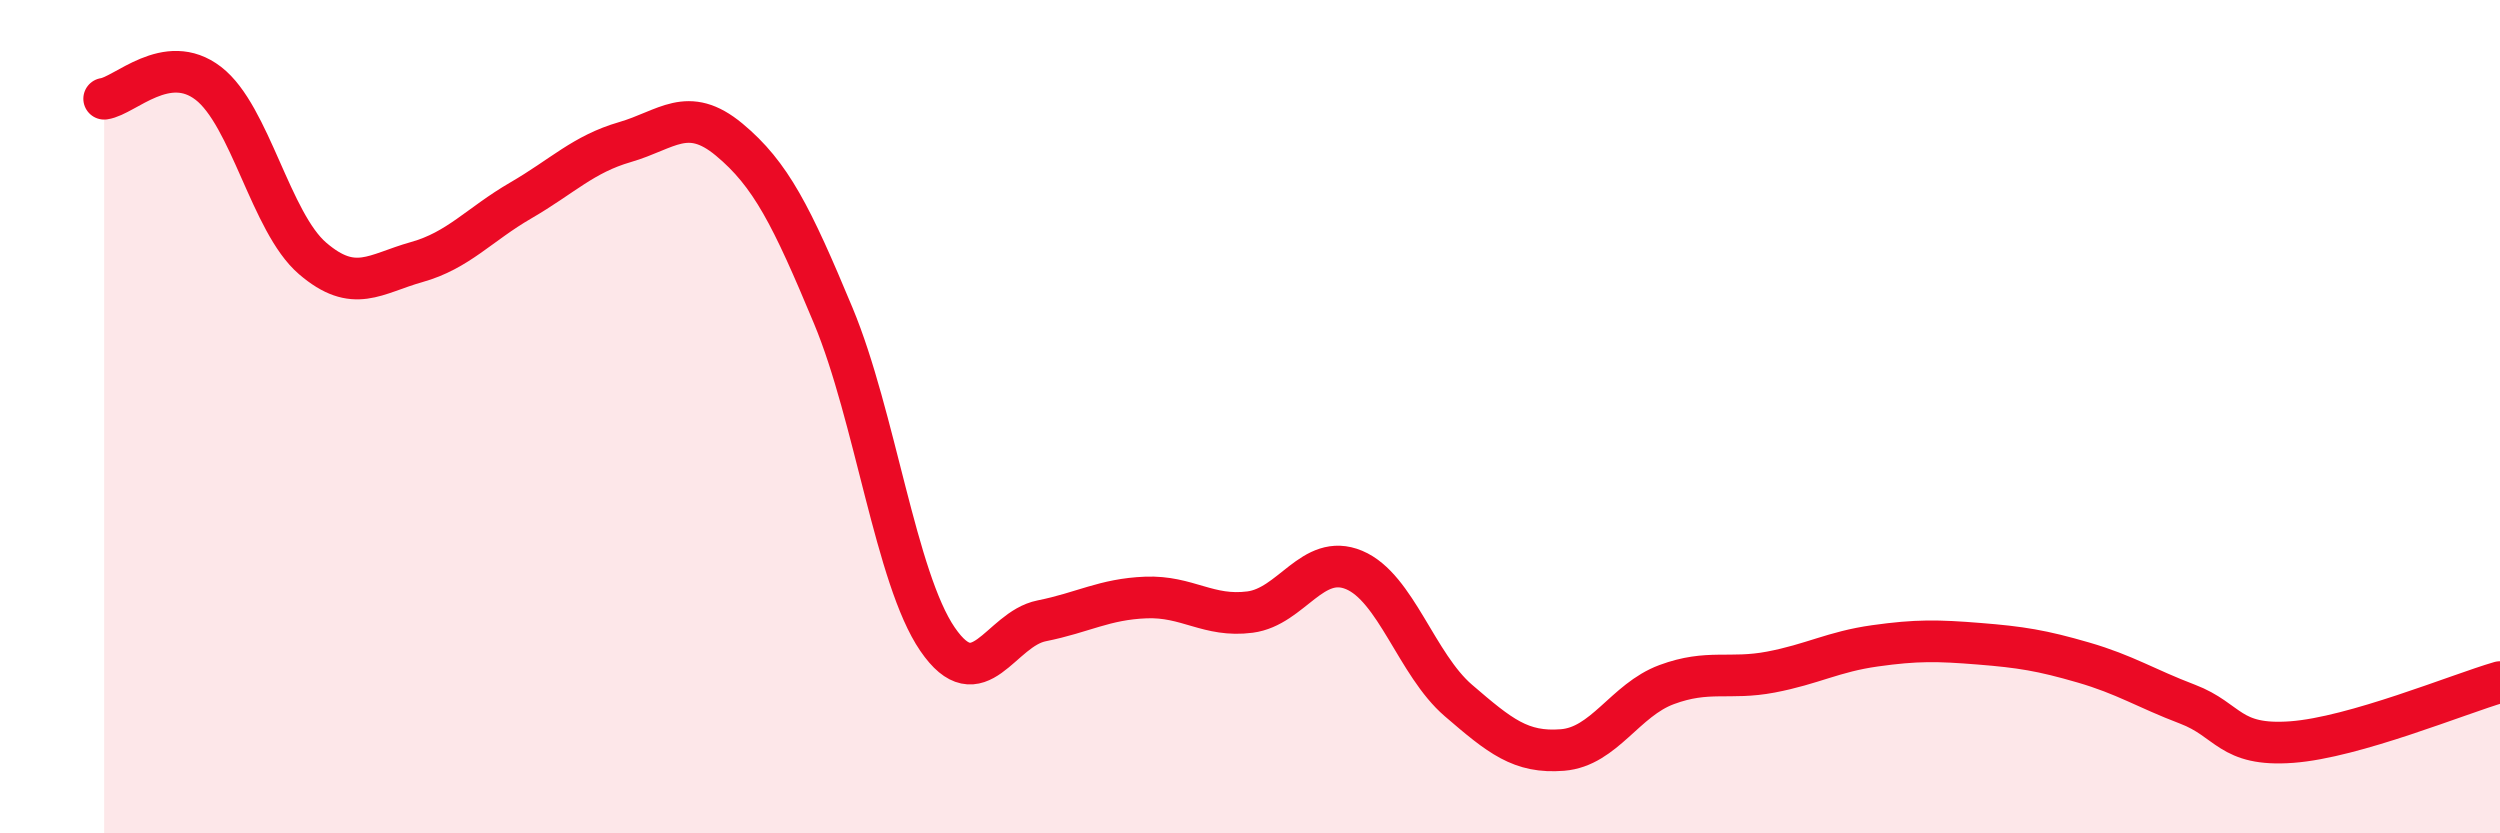
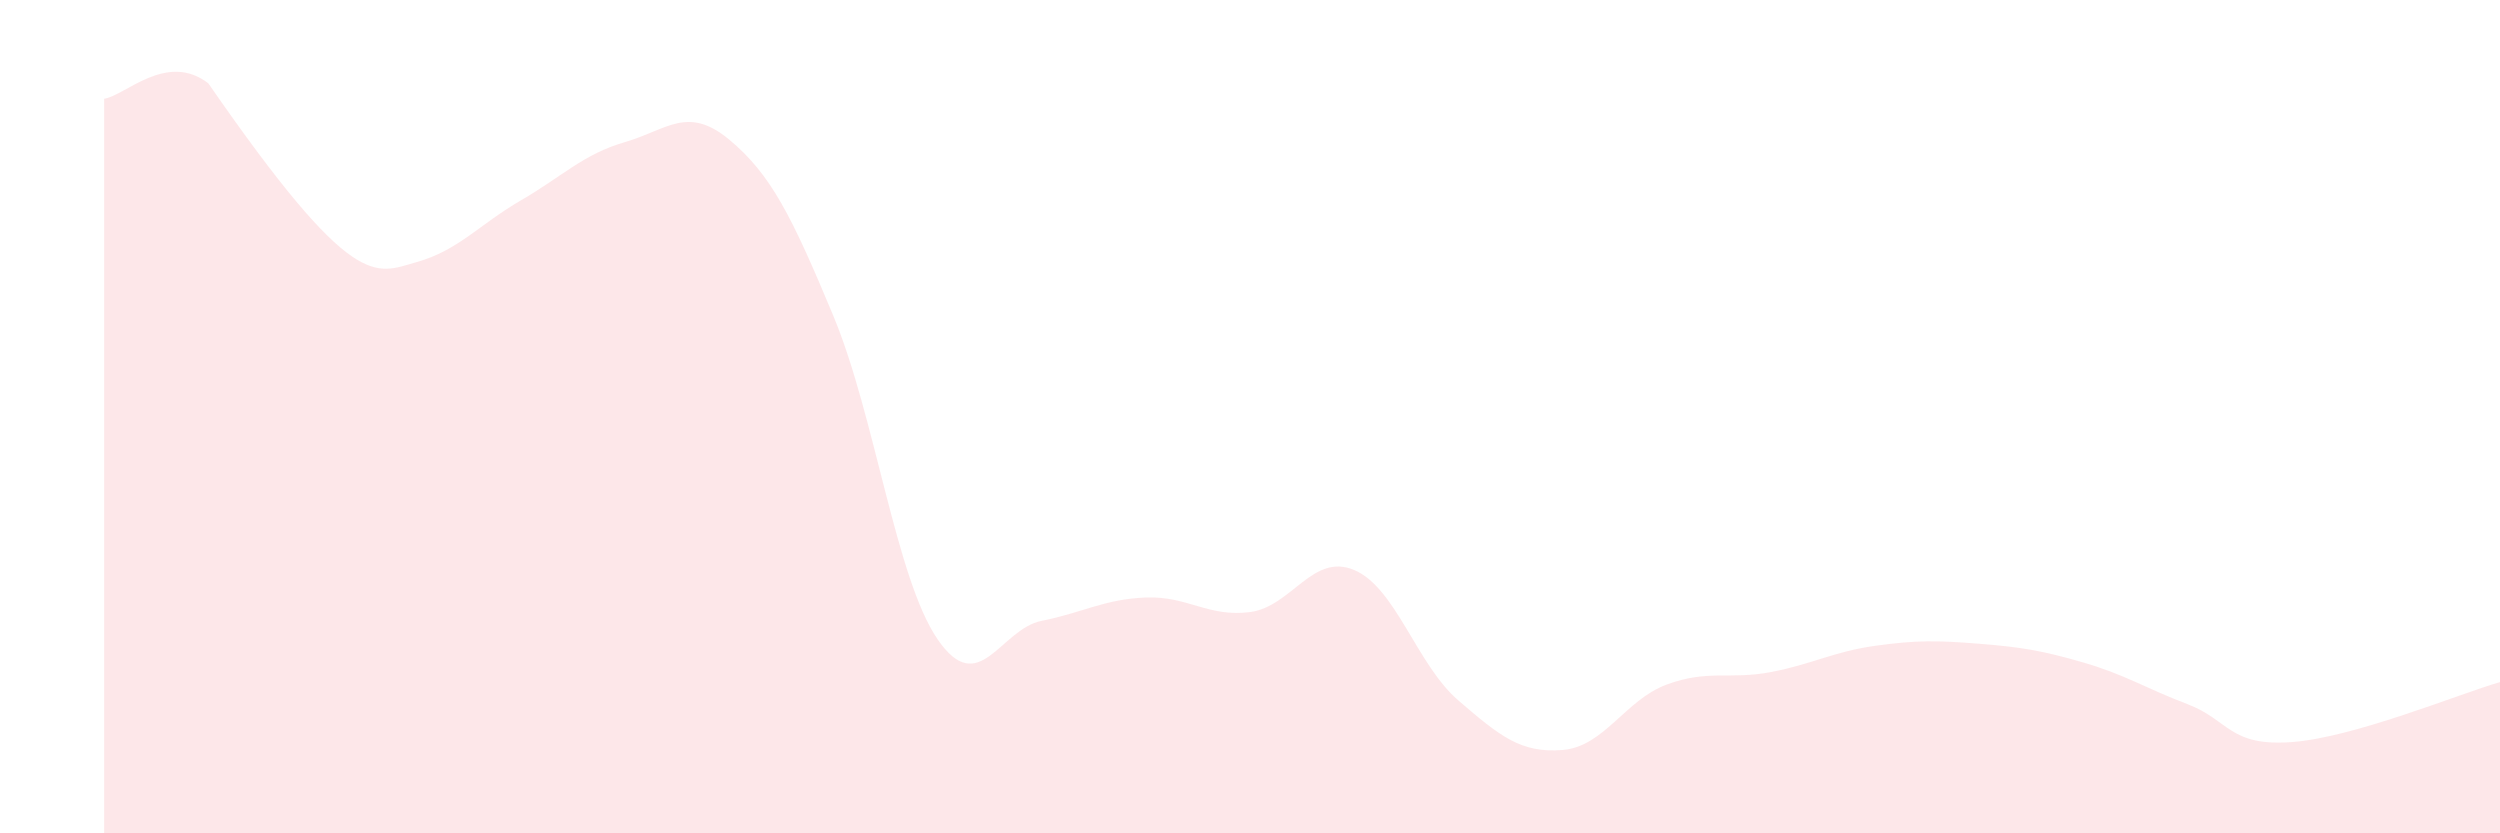
<svg xmlns="http://www.w3.org/2000/svg" width="60" height="20" viewBox="0 0 60 20">
-   <path d="M 2.5,2.37 C 3,2.3 4,1.23 5,2 C 6,2.77 6.5,5.34 7.5,6.2 C 8.5,7.06 9,6.57 10,6.29 C 11,6.01 11.5,5.39 12.5,4.81 C 13.5,4.23 14,3.7 15,3.41 C 16,3.12 16.5,2.52 17.5,3.35 C 18.5,4.18 19,5.18 20,7.58 C 21,9.98 21.5,13.88 22.5,15.34 C 23.5,16.8 24,15.1 25,14.9 C 26,14.7 26.5,14.38 27.5,14.34 C 28.5,14.3 29,14.82 30,14.69 C 31,14.56 31.5,13.26 32.5,13.68 C 33.5,14.1 34,15.95 35,16.81 C 36,17.67 36.5,18.08 37.5,18 C 38.5,17.92 39,16.8 40,16.43 C 41,16.06 41.5,16.32 42.5,16.13 C 43.5,15.94 44,15.64 45,15.5 C 46,15.36 46.5,15.37 47.5,15.45 C 48.5,15.53 49,15.61 50,15.9 C 51,16.19 51.5,16.52 52.5,16.9 C 53.5,17.28 53.5,17.92 55,17.81 C 56.5,17.7 59,16.66 60,16.37L60 20L2.5 20Z" fill="#EB0A25" opacity="0.1" stroke-linecap="round" stroke-linejoin="round" />
-   <path d="M 2.5,2.37 C 3,2.3 4,1.23 5,2 C 6,2.77 6.5,5.34 7.5,6.2 C 8.5,7.06 9,6.57 10,6.29 C 11,6.01 11.5,5.39 12.5,4.81 C 13.5,4.23 14,3.7 15,3.41 C 16,3.12 16.5,2.52 17.5,3.35 C 18.5,4.18 19,5.18 20,7.58 C 21,9.98 21.5,13.88 22.5,15.34 C 23.5,16.8 24,15.1 25,14.9 C 26,14.7 26.5,14.38 27.5,14.34 C 28.5,14.3 29,14.82 30,14.69 C 31,14.56 31.5,13.26 32.5,13.68 C 33.5,14.1 34,15.95 35,16.81 C 36,17.67 36.5,18.08 37.5,18 C 38.5,17.92 39,16.8 40,16.43 C 41,16.06 41.5,16.32 42.5,16.13 C 43.5,15.94 44,15.64 45,15.5 C 46,15.36 46.5,15.37 47.5,15.45 C 48.5,15.53 49,15.61 50,15.9 C 51,16.19 51.5,16.52 52.5,16.9 C 53.5,17.28 53.5,17.92 55,17.81 C 56.5,17.7 59,16.66 60,16.37" stroke="#EB0A25" stroke-width="1" fill="none" stroke-linecap="round" stroke-linejoin="round" />
+   <path d="M 2.5,2.37 C 3,2.3 4,1.23 5,2 C 8.5,7.06 9,6.57 10,6.29 C 11,6.01 11.5,5.39 12.5,4.81 C 13.5,4.23 14,3.7 15,3.41 C 16,3.12 16.5,2.52 17.5,3.35 C 18.5,4.18 19,5.18 20,7.58 C 21,9.98 21.5,13.88 22.5,15.34 C 23.5,16.8 24,15.1 25,14.9 C 26,14.7 26.5,14.38 27.5,14.34 C 28.5,14.3 29,14.82 30,14.69 C 31,14.56 31.5,13.26 32.5,13.68 C 33.5,14.1 34,15.95 35,16.81 C 36,17.67 36.5,18.08 37.5,18 C 38.5,17.92 39,16.8 40,16.43 C 41,16.06 41.5,16.32 42.5,16.13 C 43.5,15.94 44,15.64 45,15.5 C 46,15.36 46.5,15.37 47.5,15.45 C 48.5,15.53 49,15.61 50,15.9 C 51,16.19 51.5,16.52 52.5,16.9 C 53.5,17.28 53.5,17.92 55,17.81 C 56.5,17.7 59,16.66 60,16.37L60 20L2.5 20Z" fill="#EB0A25" opacity="0.1" stroke-linecap="round" stroke-linejoin="round" />
</svg>